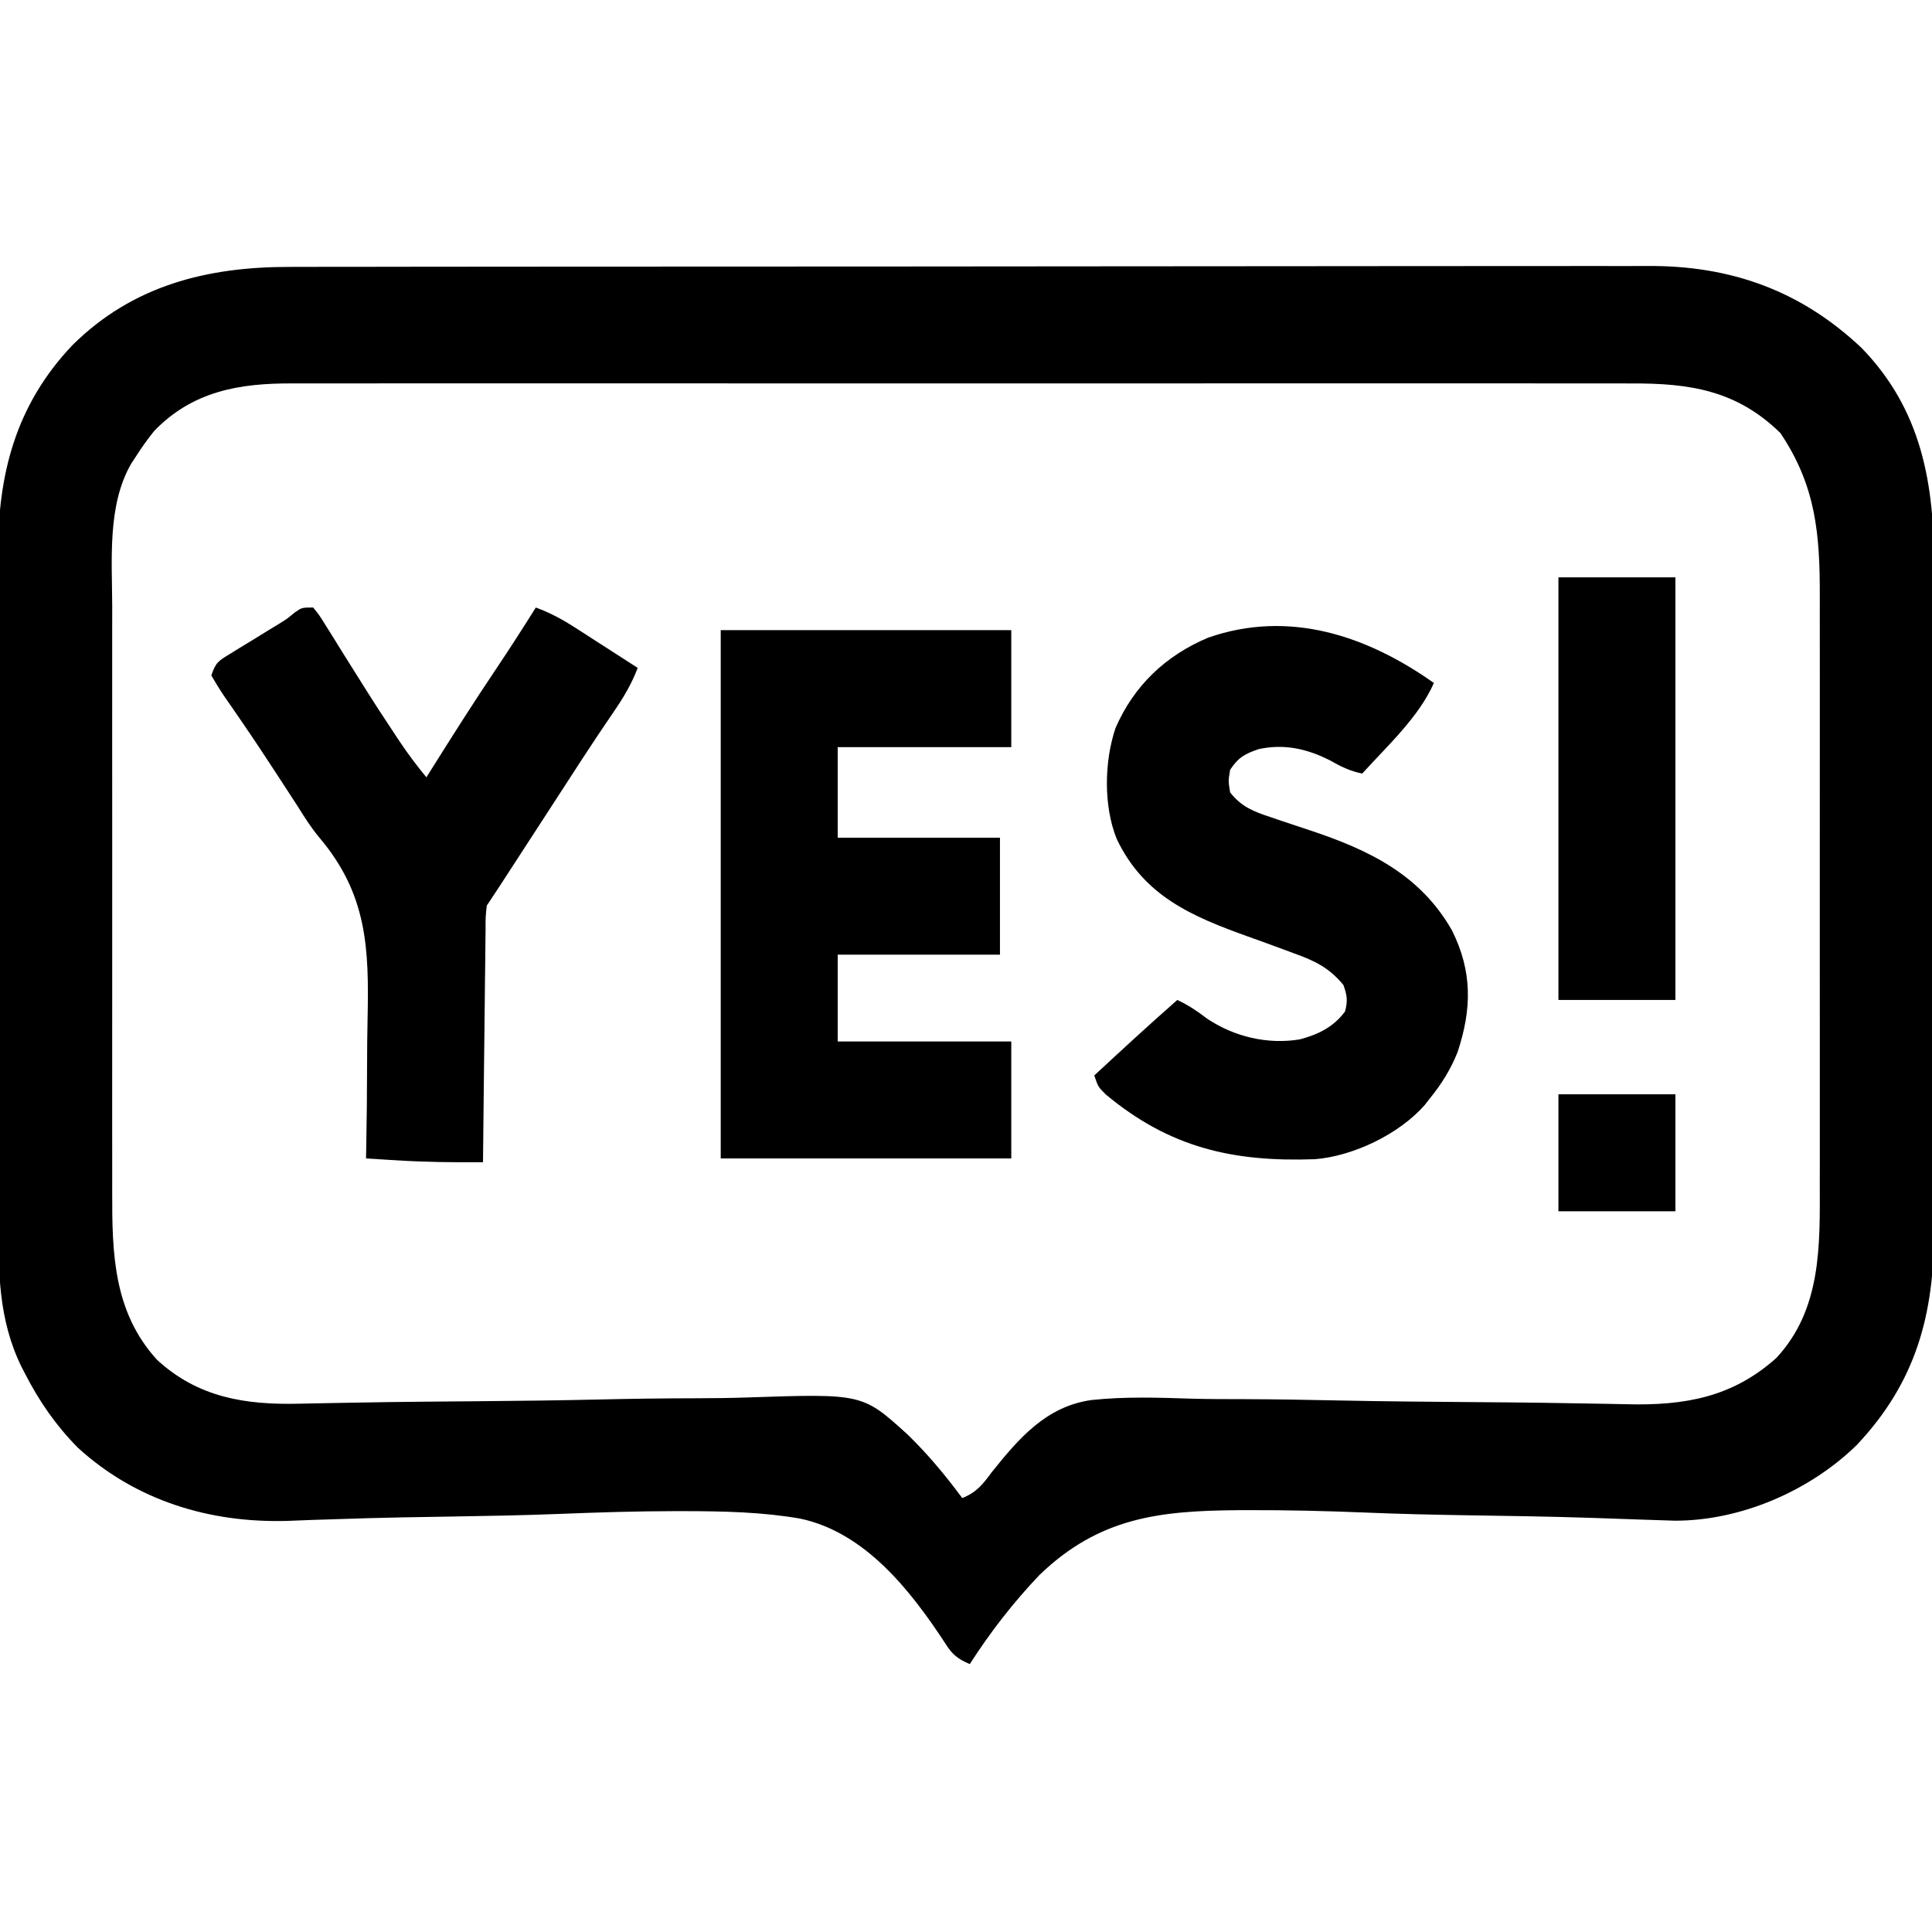
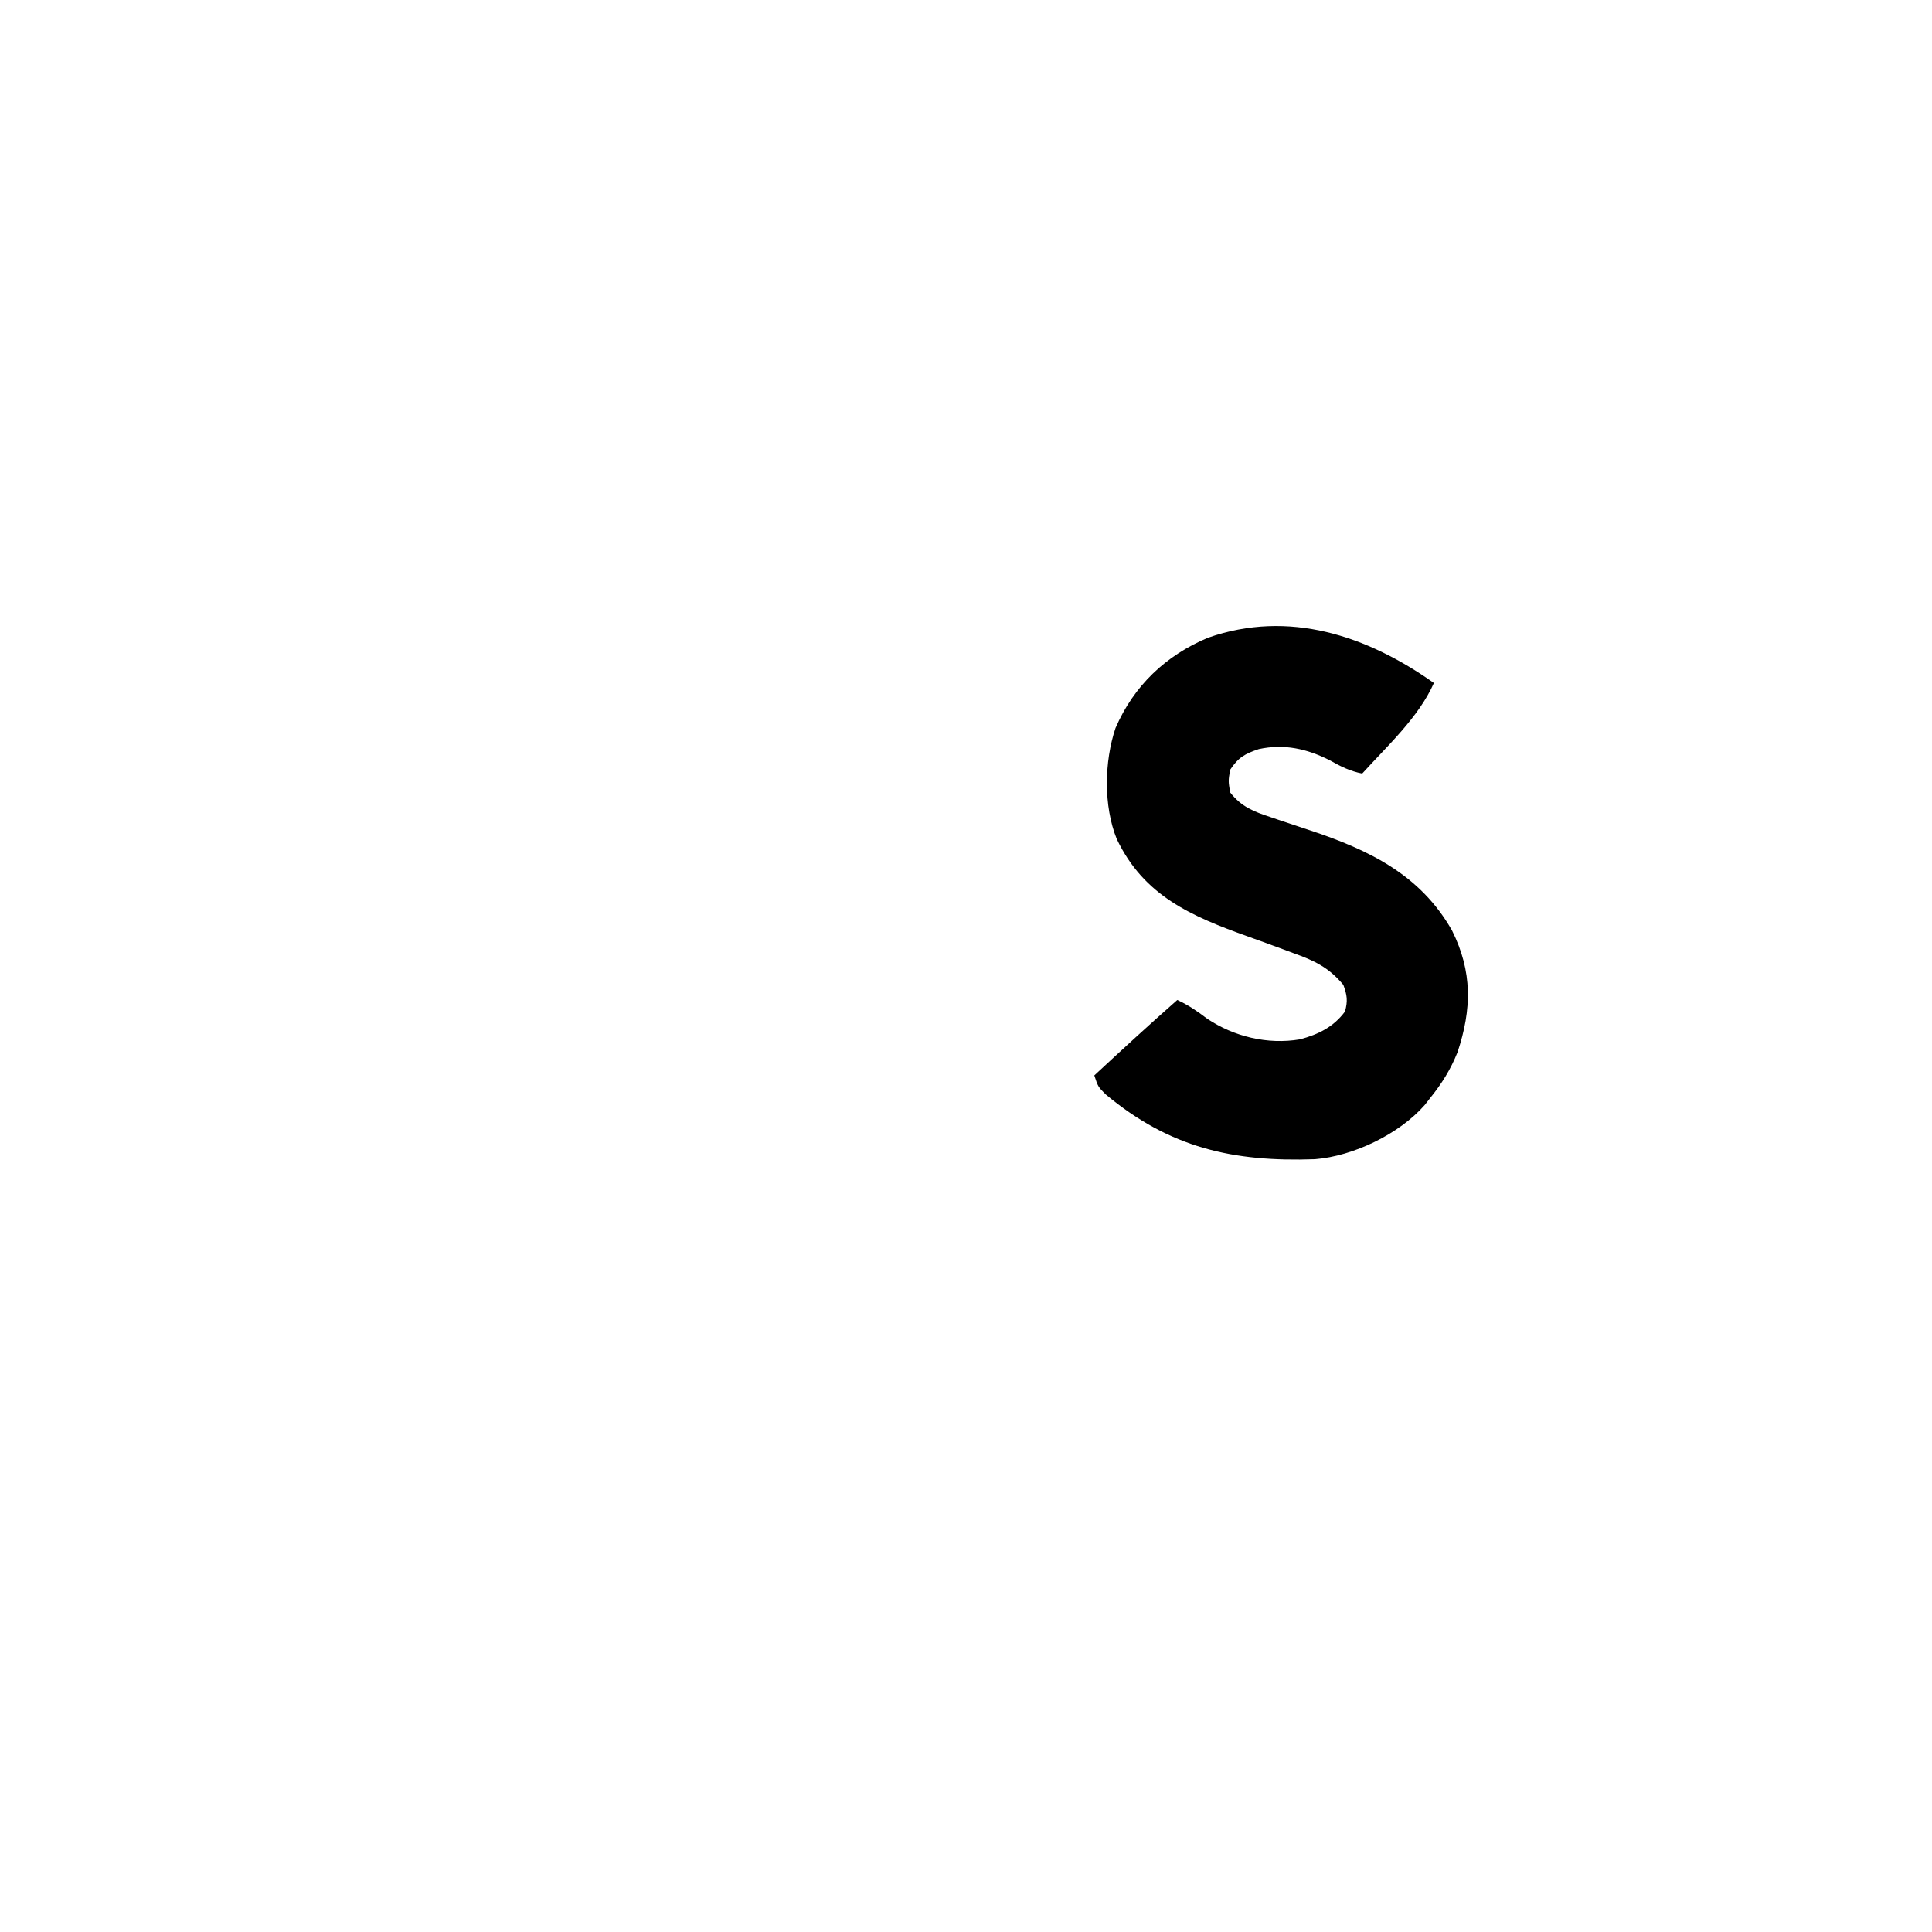
<svg xmlns="http://www.w3.org/2000/svg" version="1.1" width="512" height="512">
-   <path d="M0 0 C1.606 -0.004 3.212 -0.008 4.818 -0.014 C9.211 -0.026 13.604 -0.026 17.997 -0.023 C22.743 -0.023 27.489 -0.034 32.235 -0.043 C41.526 -0.06 50.817 -0.066 60.108 -0.067 C67.664 -0.068 75.22 -0.072 82.776 -0.078 C104.217 -0.096 125.659 -0.105 147.1 -0.103 C148.833 -0.103 148.833 -0.103 150.601 -0.103 C151.757 -0.103 152.914 -0.103 154.105 -0.103 C172.84 -0.102 191.575 -0.121 210.31 -0.149 C229.566 -0.178 248.822 -0.192 268.078 -0.19 C278.881 -0.19 289.684 -0.195 300.487 -0.217 C309.686 -0.235 318.885 -0.239 328.085 -0.226 C332.773 -0.219 337.462 -0.219 342.15 -0.236 C346.452 -0.252 350.754 -0.249 355.056 -0.232 C356.603 -0.229 358.149 -0.232 359.695 -0.243 C381.645 -0.392 400.281 6.213 416.431 21.471 C432.346 37.847 435.713 57.431 435.617 79.355 C435.622 81.451 435.629 83.547 435.638 85.643 C435.656 91.298 435.649 96.953 435.637 102.608 C435.626 108.549 435.636 114.49 435.642 120.432 C435.649 130.407 435.64 140.382 435.621 150.358 C435.599 161.859 435.606 173.361 435.628 184.862 C435.646 194.769 435.649 204.676 435.638 214.583 C435.632 220.486 435.631 226.389 435.644 232.292 C435.656 237.845 435.648 243.398 435.625 248.951 C435.62 250.978 435.621 253.005 435.63 255.032 C435.719 277.37 430.97 295.503 415.099 312.267 C402.663 324.399 384.445 332.264 367.033 332.268 C363.956 332.187 360.881 332.086 357.805 331.966 C354.142 331.824 350.478 331.705 346.815 331.584 C346.035 331.558 345.256 331.532 344.452 331.505 C333.475 331.149 322.494 330.99 311.513 330.824 C302.609 330.683 293.717 330.474 284.82 330.104 C274.513 329.684 264.216 329.44 253.9 329.471 C253.07 329.473 252.24 329.475 251.385 329.478 C230.243 329.633 214.386 331.404 198.523 346.698 C191.591 353.997 185.535 361.805 180.099 370.267 C176.97 368.934 175.453 367.748 173.665 364.867 C164.489 350.841 152.383 335.358 135.159 331.717 C125.122 329.967 114.94 329.753 104.775 329.736 C103.536 329.734 103.536 329.734 102.273 329.732 C91.953 329.743 81.65 330.055 71.339 330.471 C61.623 330.857 51.905 331.02 42.183 331.178 C38.746 331.234 35.308 331.292 31.871 331.352 C31.037 331.366 30.203 331.38 29.343 331.395 C23.674 331.5 18.008 331.667 12.341 331.862 C10.077 331.933 7.813 332.003 5.548 332.073 C3.502 332.141 1.456 332.228 -0.589 332.315 C-21.168 332.937 -40.785 327.042 -56.229 312.959 C-62.052 307.068 -66.446 300.737 -70.213 293.392 C-70.701 292.458 -70.701 292.458 -71.199 291.504 C-77.393 278.872 -77.339 266.128 -77.305 252.391 C-77.311 250.294 -77.318 248.196 -77.326 246.099 C-77.344 240.432 -77.342 234.764 -77.337 229.097 C-77.334 224.353 -77.34 219.609 -77.346 214.866 C-77.36 203.668 -77.358 192.471 -77.347 181.273 C-77.335 169.749 -77.349 158.225 -77.376 146.7 C-77.398 136.78 -77.405 126.859 -77.399 116.939 C-77.396 111.025 -77.398 105.112 -77.415 99.198 C-77.431 93.634 -77.427 88.071 -77.408 82.508 C-77.404 80.475 -77.407 78.443 -77.418 76.411 C-77.52 55.066 -72.773 36.63 -57.744 20.777 C-41.735 4.867 -21.943 -0.049 0 0 Z M-36.01 43.443 C-37.792 45.648 -39.375 47.879 -40.901 50.267 C-41.311 50.893 -41.721 51.518 -42.143 52.162 C-48.508 63.197 -47.19 77.673 -47.16 89.994 C-47.162 91.849 -47.166 93.703 -47.17 95.557 C-47.179 100.557 -47.176 105.557 -47.169 110.557 C-47.164 115.81 -47.169 121.062 -47.172 126.315 C-47.176 135.132 -47.171 143.949 -47.162 152.766 C-47.151 162.935 -47.154 173.105 -47.165 183.275 C-47.174 192.033 -47.176 200.792 -47.17 209.551 C-47.167 214.77 -47.167 219.989 -47.173 225.209 C-47.179 230.116 -47.175 235.024 -47.164 239.932 C-47.161 241.725 -47.162 243.518 -47.166 245.311 C-47.202 261.485 -46.82 276.992 -35.276 289.642 C-24.327 299.711 -11.73 301.603 2.497 301.26 C4.843 301.204 7.19 301.16 9.537 301.119 C12.07 301.075 14.603 301.03 17.136 300.981 C23.431 300.86 29.726 300.78 36.022 300.724 C36.94 300.716 37.858 300.707 38.803 300.699 C42.588 300.666 46.373 300.634 50.158 300.603 C60.852 300.515 71.541 300.387 82.233 300.139 C90.747 299.942 99.259 299.833 107.776 299.822 C112.271 299.813 116.756 299.763 121.249 299.606 C151.666 298.586 151.666 298.586 163.566 309.381 C168.929 314.574 173.668 320.266 178.099 326.267 C181.918 324.764 183.572 322.604 185.98 319.339 C193.194 310.356 200.394 301.969 212.334 300.291 C221.202 299.339 230.154 299.642 239.051 299.934 C243.551 300.056 248.05 300.048 252.551 300.054 C261.053 300.085 269.548 300.224 278.048 300.407 C290.516 300.67 302.985 300.758 315.455 300.857 C317.305 300.872 319.155 300.887 321.005 300.902 C321.908 300.909 322.812 300.917 323.743 300.924 C329.075 300.97 334.405 301.045 339.735 301.147 C343.055 301.21 346.375 301.261 349.695 301.311 C351.222 301.337 352.748 301.368 354.275 301.406 C369.505 301.782 382.209 299.586 393.849 289.142 C405.899 276.182 405.399 259.203 405.358 242.67 C405.361 240.817 405.364 238.965 405.369 237.112 C405.378 232.112 405.374 227.112 405.368 222.112 C405.363 216.86 405.368 211.608 405.371 206.355 C405.374 197.537 405.369 188.718 405.36 179.9 C405.349 169.73 405.353 159.562 405.364 149.393 C405.373 140.635 405.374 131.877 405.369 123.119 C405.366 117.9 405.365 112.681 405.372 107.462 C405.378 102.553 405.374 97.644 405.362 92.735 C405.359 90.942 405.36 89.149 405.365 87.357 C405.402 70.856 404.362 58.057 394.912 44.017 C383.339 32.702 370.915 30.812 355.386 30.886 C353.8 30.883 352.215 30.878 350.63 30.872 C346.293 30.86 341.957 30.866 337.621 30.875 C332.936 30.882 328.252 30.872 323.567 30.863 C314.398 30.85 305.23 30.853 296.061 30.862 C288.608 30.868 281.155 30.869 273.702 30.866 C272.11 30.865 272.11 30.865 270.485 30.865 C268.329 30.864 266.172 30.863 264.016 30.862 C243.803 30.853 223.59 30.863 203.377 30.879 C186.04 30.892 168.703 30.89 151.367 30.876 C131.225 30.86 111.084 30.854 90.942 30.863 C88.794 30.864 86.645 30.865 84.496 30.866 C83.439 30.866 82.382 30.867 81.293 30.867 C73.851 30.87 66.408 30.866 58.966 30.859 C49.894 30.85 40.822 30.852 31.75 30.868 C27.123 30.876 22.496 30.879 17.869 30.869 C13.63 30.86 9.391 30.865 5.152 30.881 C3.622 30.885 2.092 30.883 0.562 30.876 C-13.476 30.814 -25.806 32.918 -36.01 43.443 Z " fill="#000000" transform="translate(76.901,70.733)" />
-   <path d="M0 0 C25.41 0 50.82 0 77 0 C77 10.23 77 20.46 77 31 C61.82 31 46.64 31 31 31 C31 38.92 31 46.84 31 55 C45.19 55 59.38 55 74 55 C74 65.23 74 75.46 74 86 C59.81 86 45.62 86 31 86 C31 93.59 31 101.18 31 109 C46.18 109 61.36 109 77 109 C77 119.23 77 129.46 77 140 C51.59 140 26.18 140 0 140 C0 93.8 0 47.6 0 0 Z " fill="#000000" transform="translate(191,167)" />
  <path d="M0 0 C-4.027 9.092 -12.385 16.701 -19 24 C-22.247 23.349 -24.691 22.127 -27.562 20.5 C-33.629 17.426 -39.657 16.068 -46.402 17.516 C-50.11 18.776 -51.8 19.7 -54 23 C-54.5 25.958 -54.5 25.958 -54 29 C-50.965 32.857 -47.771 34.067 -43.18 35.586 C-42.192 35.922 -42.192 35.922 -41.184 36.266 C-38.388 37.217 -35.583 38.141 -32.779 39.067 C-17.195 44.25 -3.587 50.8 4.809 65.605 C10.239 76.519 10.053 86.437 6.262 97.852 C4.427 102.43 2.094 106.176 -1 110 C-1.478 110.614 -1.956 111.227 -2.449 111.859 C-9.213 119.56 -21.368 125.39 -31.513 126.201 C-53.184 126.979 -70 123.201 -86.988 109.016 C-89 107 -89 107 -90 104 C-82.731 97.259 -75.448 90.544 -68 84 C-65.069 85.361 -62.686 86.979 -60.125 88.938 C-52.946 93.751 -44.069 95.872 -35.5 94.438 C-30.639 93.134 -26.623 91.187 -23.562 87.062 C-22.79 84.23 -22.987 82.769 -24 80 C-27.899 75.324 -31.749 73.545 -37.312 71.562 C-38.101 71.267 -38.89 70.972 -39.703 70.668 C-42.873 69.486 -46.055 68.338 -49.24 67.198 C-64.28 61.814 -76.884 56.409 -84.055 41.332 C-87.58 32.636 -87.373 20.793 -84.375 11.938 C-79.524 0.725 -71.072 -7.292 -59.859 -12 C-38.428 -19.495 -17.768 -12.578 0 0 Z " fill="#000000" transform="translate(380,181)" />
-   <path d="M0 0 C1.651 2.057 1.651 2.057 3.441 4.941 C4.103 5.994 4.765 7.046 5.446 8.13 C6.152 9.274 6.857 10.418 7.562 11.562 C8.284 12.714 9.006 13.865 9.729 15.015 C10.811 16.734 11.893 18.454 12.97 20.176 C15.829 24.747 18.755 29.267 21.75 33.75 C22.131 34.326 22.512 34.901 22.905 35.494 C25.115 38.8 27.475 41.929 30 45 C30.311 44.503 30.622 44.006 30.943 43.494 C36.698 34.313 42.492 25.17 48.538 16.177 C52.121 10.844 55.583 5.442 59 0 C62.749 1.377 65.945 3.099 69.301 5.258 C70.277 5.883 71.254 6.508 72.26 7.152 C73.267 7.803 74.275 8.454 75.312 9.125 C76.339 9.784 77.366 10.442 78.424 11.121 C80.952 12.744 83.477 14.37 86 16 C84.379 20.254 82.257 23.825 79.688 27.562 C78.78 28.903 77.874 30.244 76.969 31.586 C76.487 32.3 76.005 33.014 75.508 33.749 C72.86 37.702 70.275 41.695 67.688 45.688 C67.149 46.518 66.61 47.349 66.054 48.205 C64.943 49.918 63.832 51.631 62.722 53.345 C59.755 57.92 56.784 62.491 53.812 67.062 C53.26 67.914 52.707 68.765 52.137 69.641 C51.624 70.431 51.111 71.221 50.582 72.035 C50.131 72.73 49.679 73.425 49.214 74.141 C48.152 75.767 47.077 77.384 46 79 C45.67 82.054 45.67 82.054 45.681 85.583 C45.671 86.246 45.661 86.91 45.651 87.594 C45.62 89.785 45.603 91.976 45.586 94.168 C45.567 95.688 45.548 97.209 45.527 98.729 C45.476 102.729 45.436 106.728 45.399 110.728 C45.359 114.81 45.308 118.893 45.258 122.975 C45.161 130.983 45.077 138.991 45 147 C37.375 147.054 29.798 146.984 22.188 146.5 C21.388 146.452 20.588 146.405 19.764 146.355 C17.842 146.24 15.921 146.121 14 146 C14.025 144.808 14.025 144.808 14.05 143.591 C14.194 136.003 14.272 128.418 14.282 120.829 C14.29 116.929 14.32 113.033 14.408 109.134 C14.814 90.279 14.355 75.983 1.58 60.904 C-0.591 58.288 -2.333 55.535 -4.129 52.648 C-5.273 50.891 -6.418 49.133 -7.562 47.375 C-8.177 46.429 -8.791 45.483 -9.424 44.509 C-12.453 39.855 -15.511 35.228 -18.652 30.648 C-19.501 29.404 -19.501 29.404 -20.367 28.135 C-21.43 26.582 -22.502 25.034 -23.584 23.494 C-24.801 21.713 -25.912 19.862 -27 18 C-25.811 14.432 -25.008 14.096 -21.887 12.188 C-21.051 11.669 -20.215 11.151 -19.354 10.617 C-18.034 9.817 -18.034 9.817 -16.688 9 C-14.961 7.939 -13.236 6.876 -11.512 5.812 C-10.359 5.111 -10.359 5.111 -9.182 4.395 C-6.96 3.029 -6.96 3.029 -4.906 1.324 C-3 0 -3 0 0 0 Z " fill="#000000" transform="translate(83,161)" />
-   <path d="M0 0 C10.23 0 20.46 0 31 0 C31 36.96 31 73.92 31 112 C20.77 112 10.54 112 0 112 C0 75.04 0 38.08 0 0 Z " fill="#000000" transform="translate(413,153)" />
-   <path d="M0 0 C10.23 0 20.46 0 31 0 C31 10.23 31 20.46 31 31 C20.77 31 10.54 31 0 31 C0 20.77 0 10.54 0 0 Z " fill="#000000" transform="translate(413,290)" />
</svg>